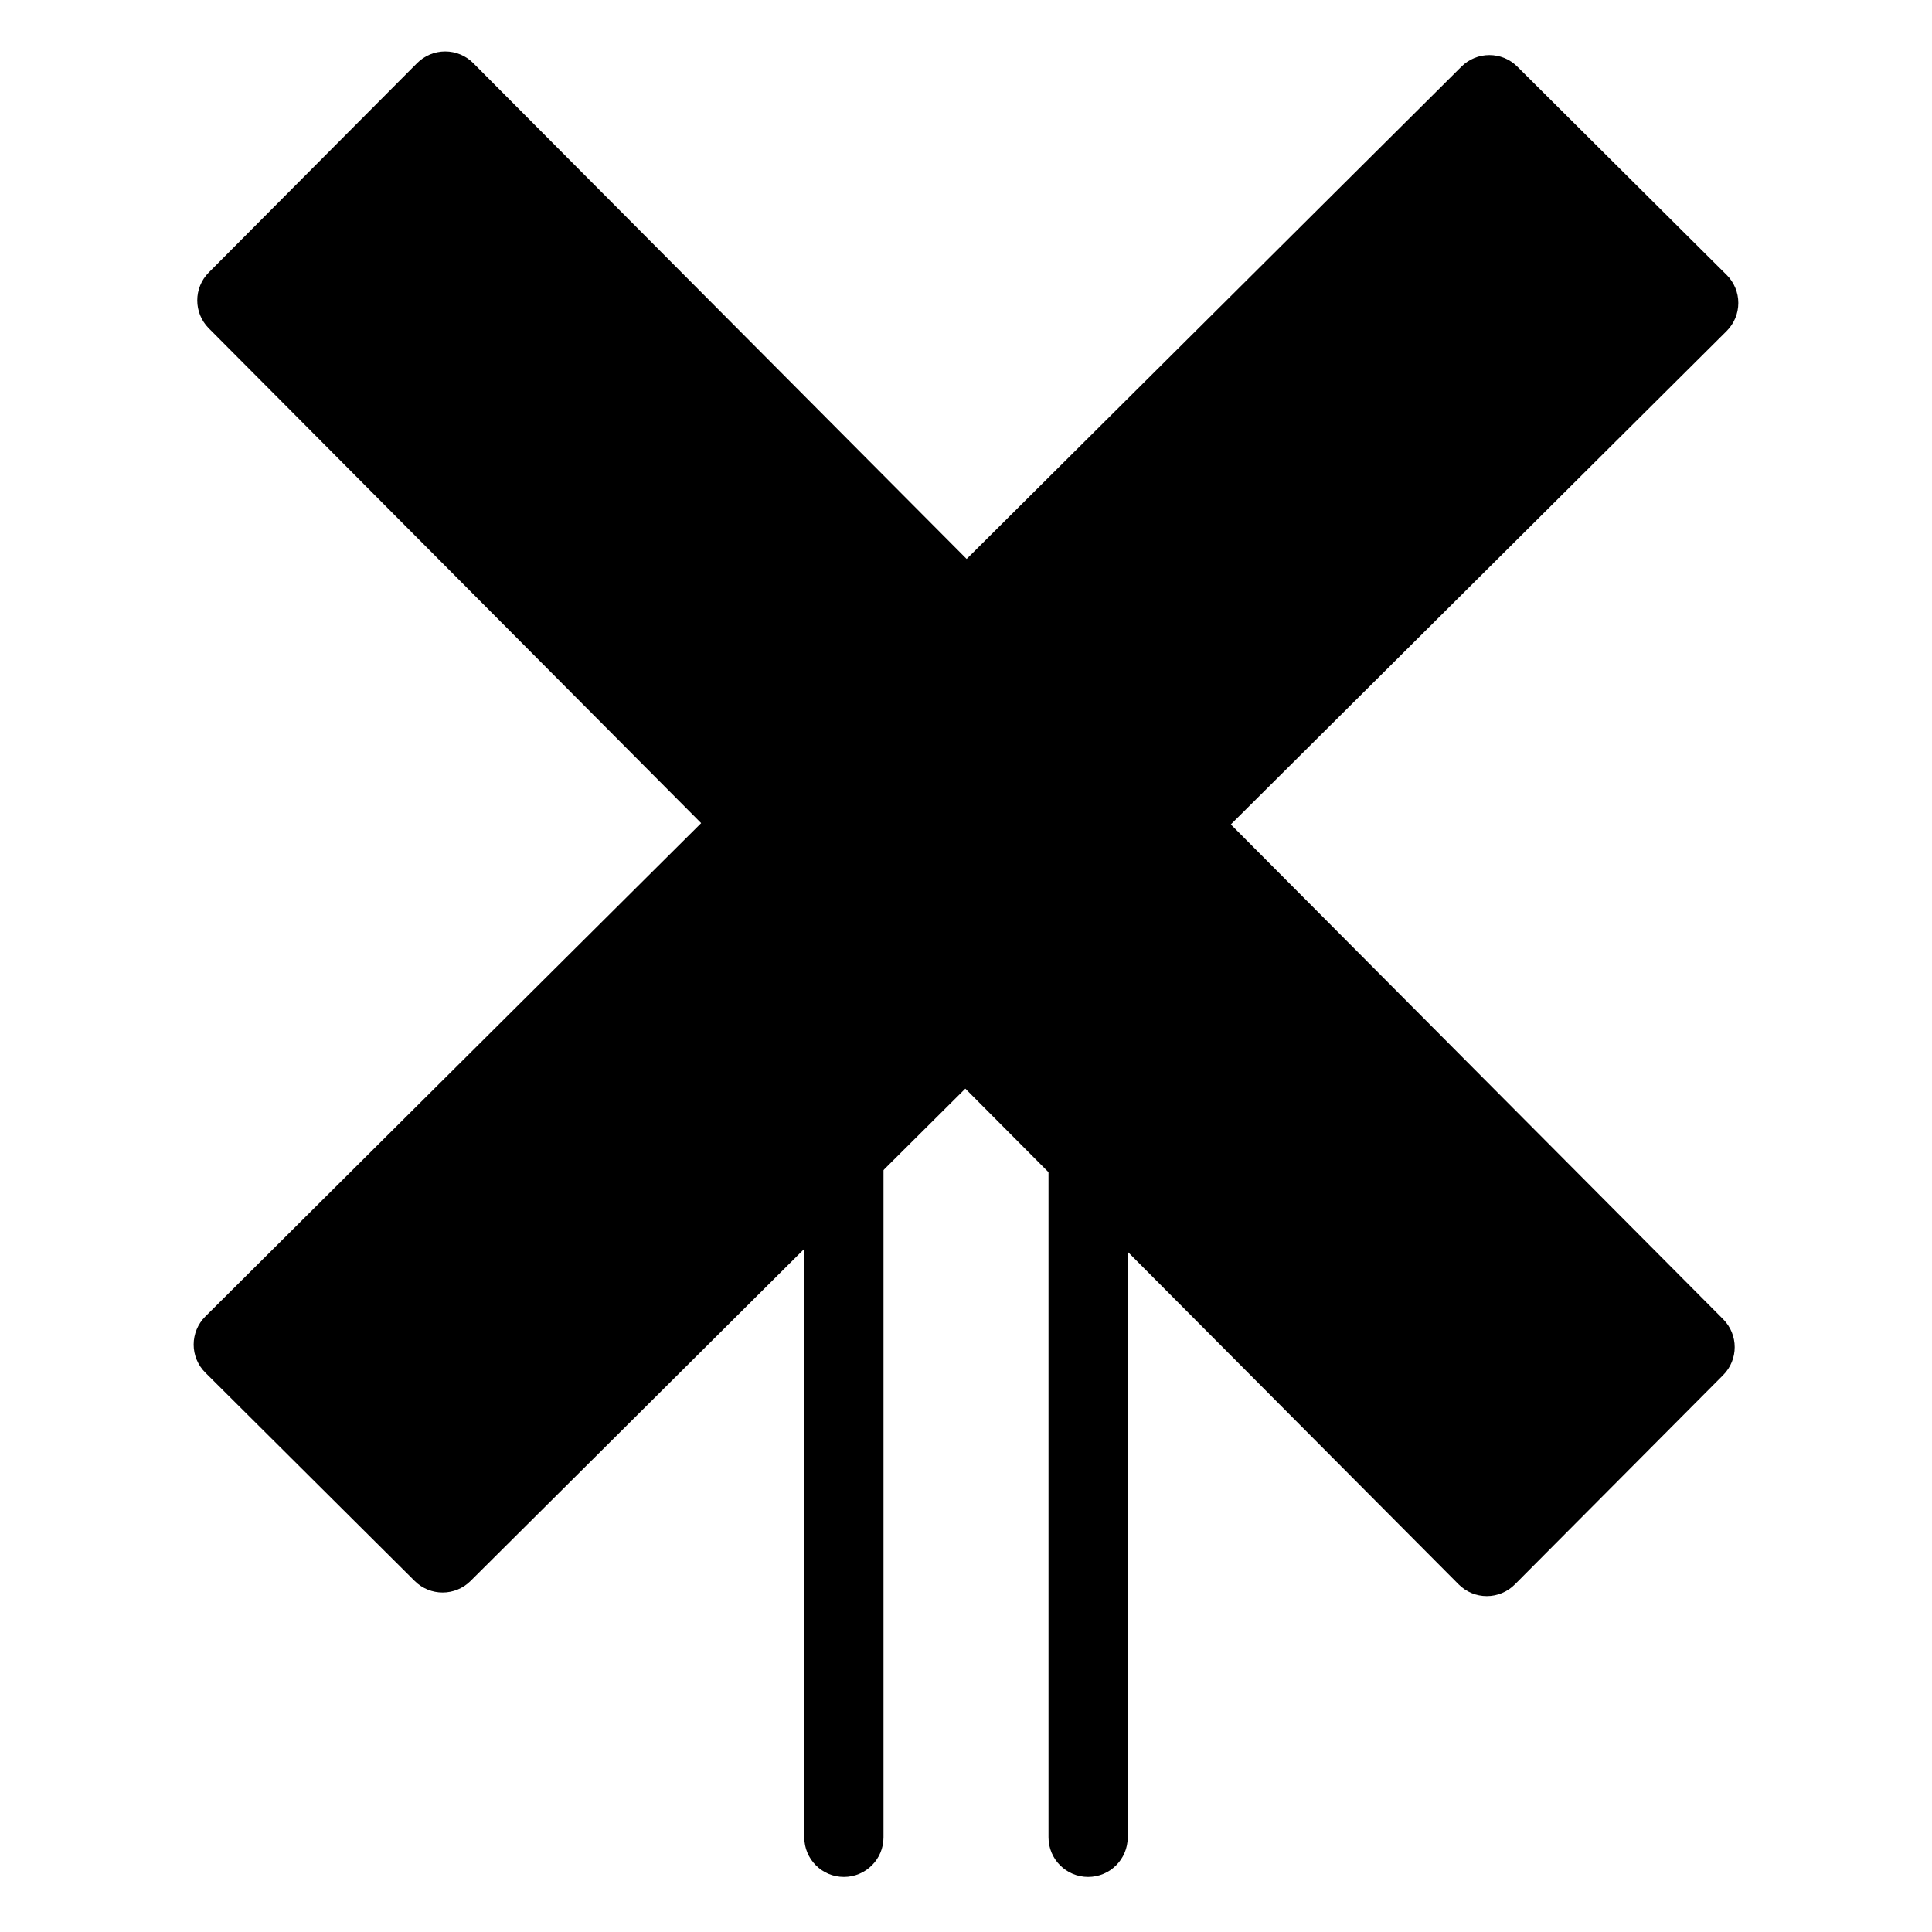
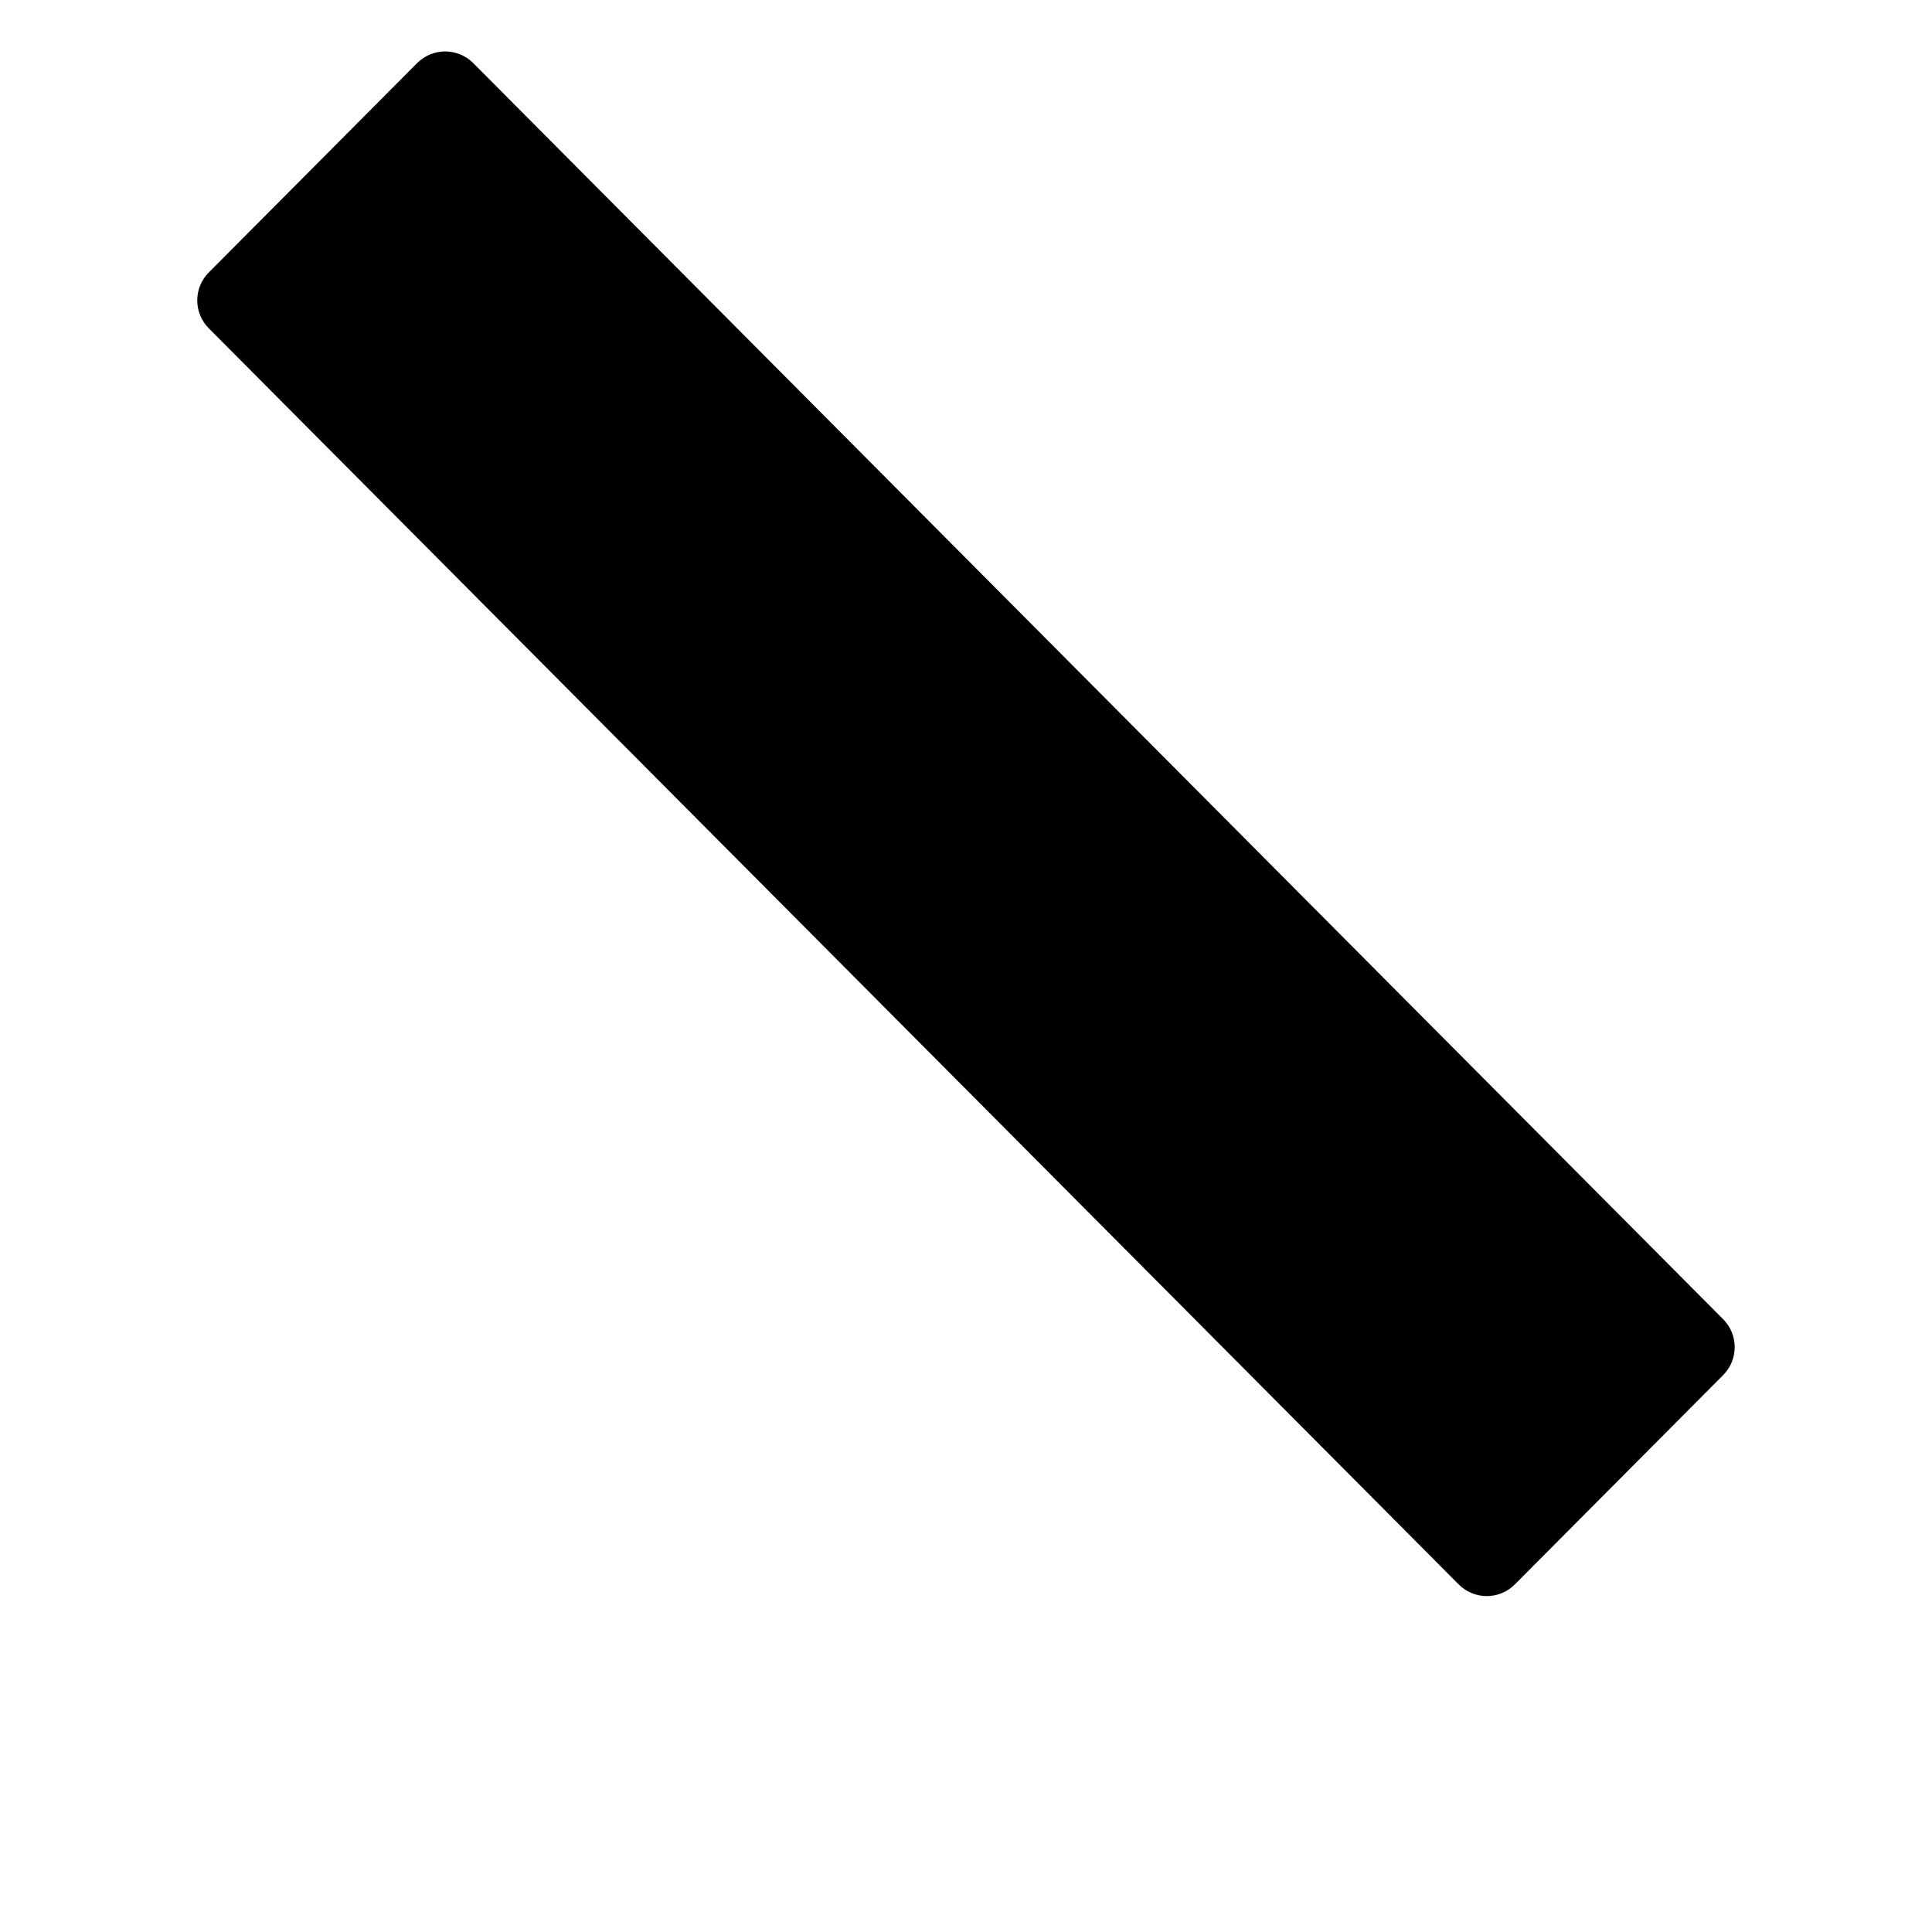
<svg xmlns="http://www.w3.org/2000/svg" fill="#000000" width="800px" height="800px" version="1.1" viewBox="144 144 512 512">
  <g>
-     <path d="m367.64 641.41c-5.797 0-10.496-4.699-10.496-10.496v-178.43c0-5.797 4.699-10.496 10.496-10.496s10.496 4.699 10.496 10.496v178.43c0 5.797-4.699 10.496-10.496 10.496z" />
-     <path d="m432.36 641.41c-5.797 0-10.496-4.699-10.496-10.496v-178.43c0-5.797 4.699-10.496 10.496-10.496s10.496 4.699 10.496 10.496v178.43c0 5.797-4.699 10.496-10.496 10.496z" />
-     <path d="m601.58 216.86-55.477-55.207c-4.094-4.078-10.715-4.078-14.809 0l-332.88 331.23c-1.98 1.973-3.094 4.648-3.094 7.441s1.113 5.469 3.094 7.438l55.48 55.207c4.094 4.078 10.711 4.078 14.805 0l332.88-331.24c1.98-1.969 3.094-4.644 3.094-7.438s-1.113-5.469-3.094-7.441z" />
    <path d="m545.45 563.89 55.207-55.477c4.074-4.094 4.074-10.715 0-14.809l-331.24-332.88c-1.969-1.98-4.648-3.09-7.438-3.09-2.793 0-5.473 1.109-7.441 3.09l-55.207 55.48c-4.074 4.094-4.074 10.711 0 14.805l331.24 332.88c1.969 1.98 4.648 3.094 7.438 3.094 2.793 0 5.473-1.113 7.441-3.094z" />
  </g>
</svg>